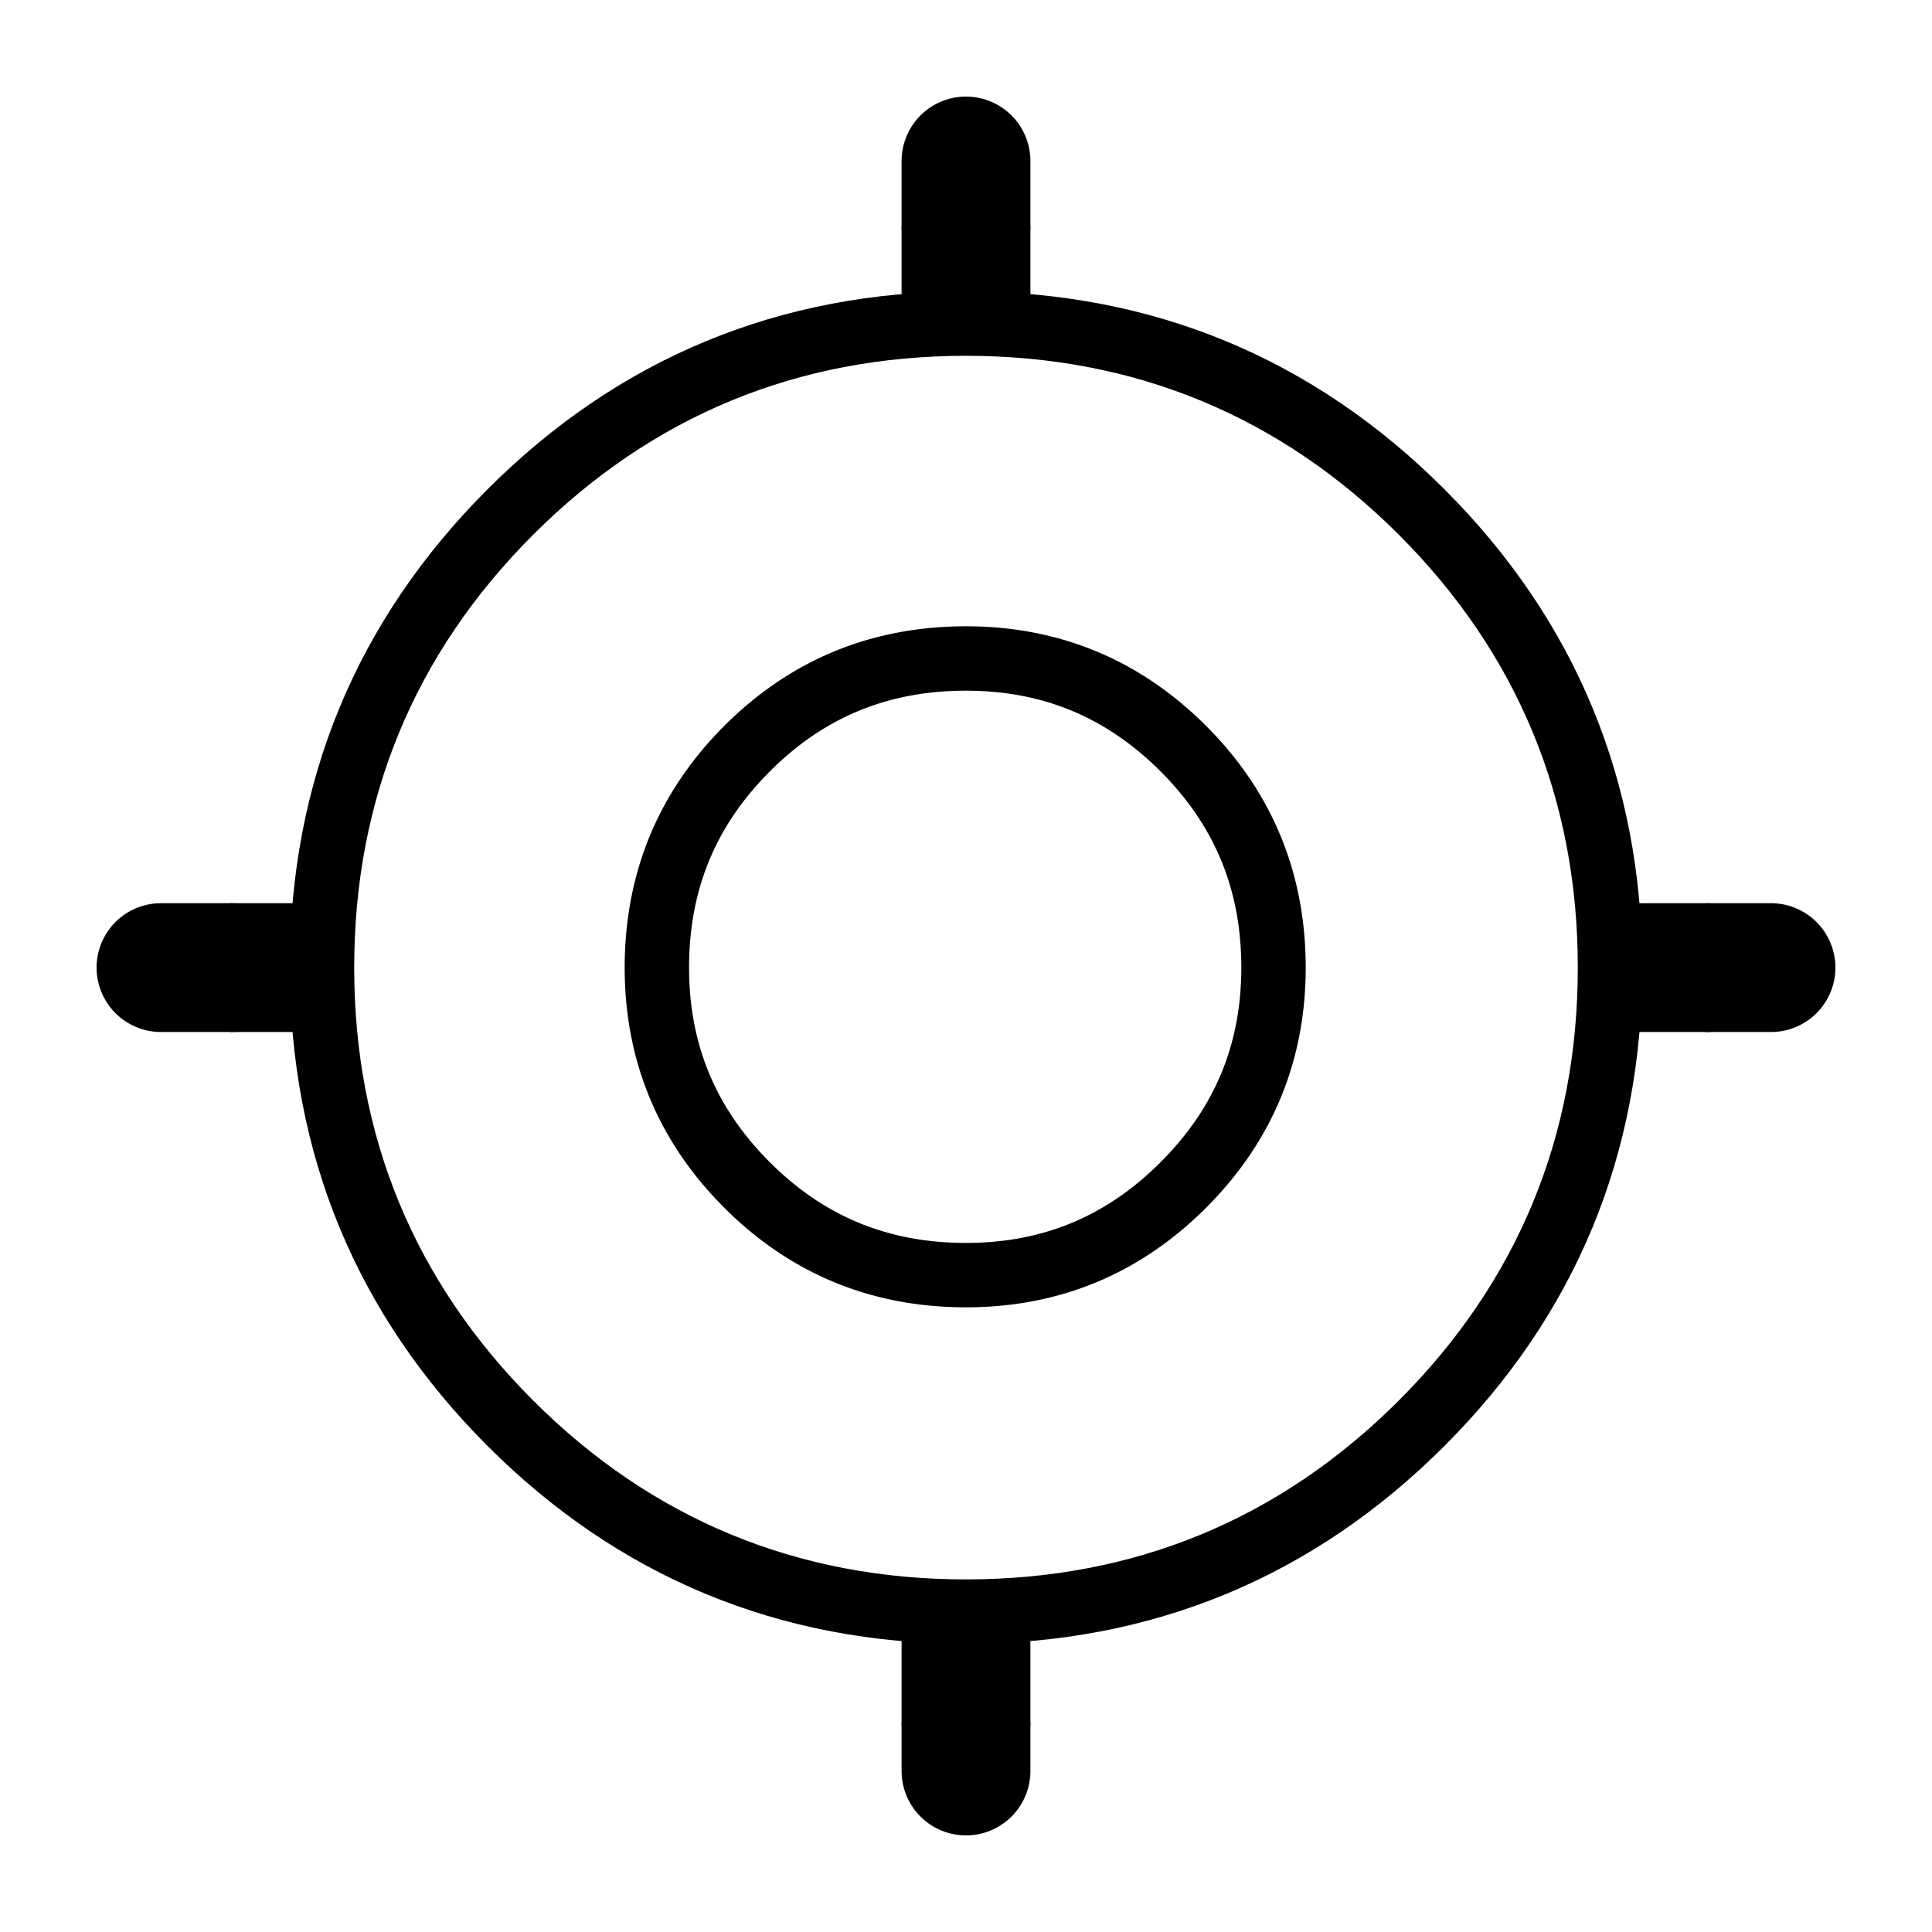
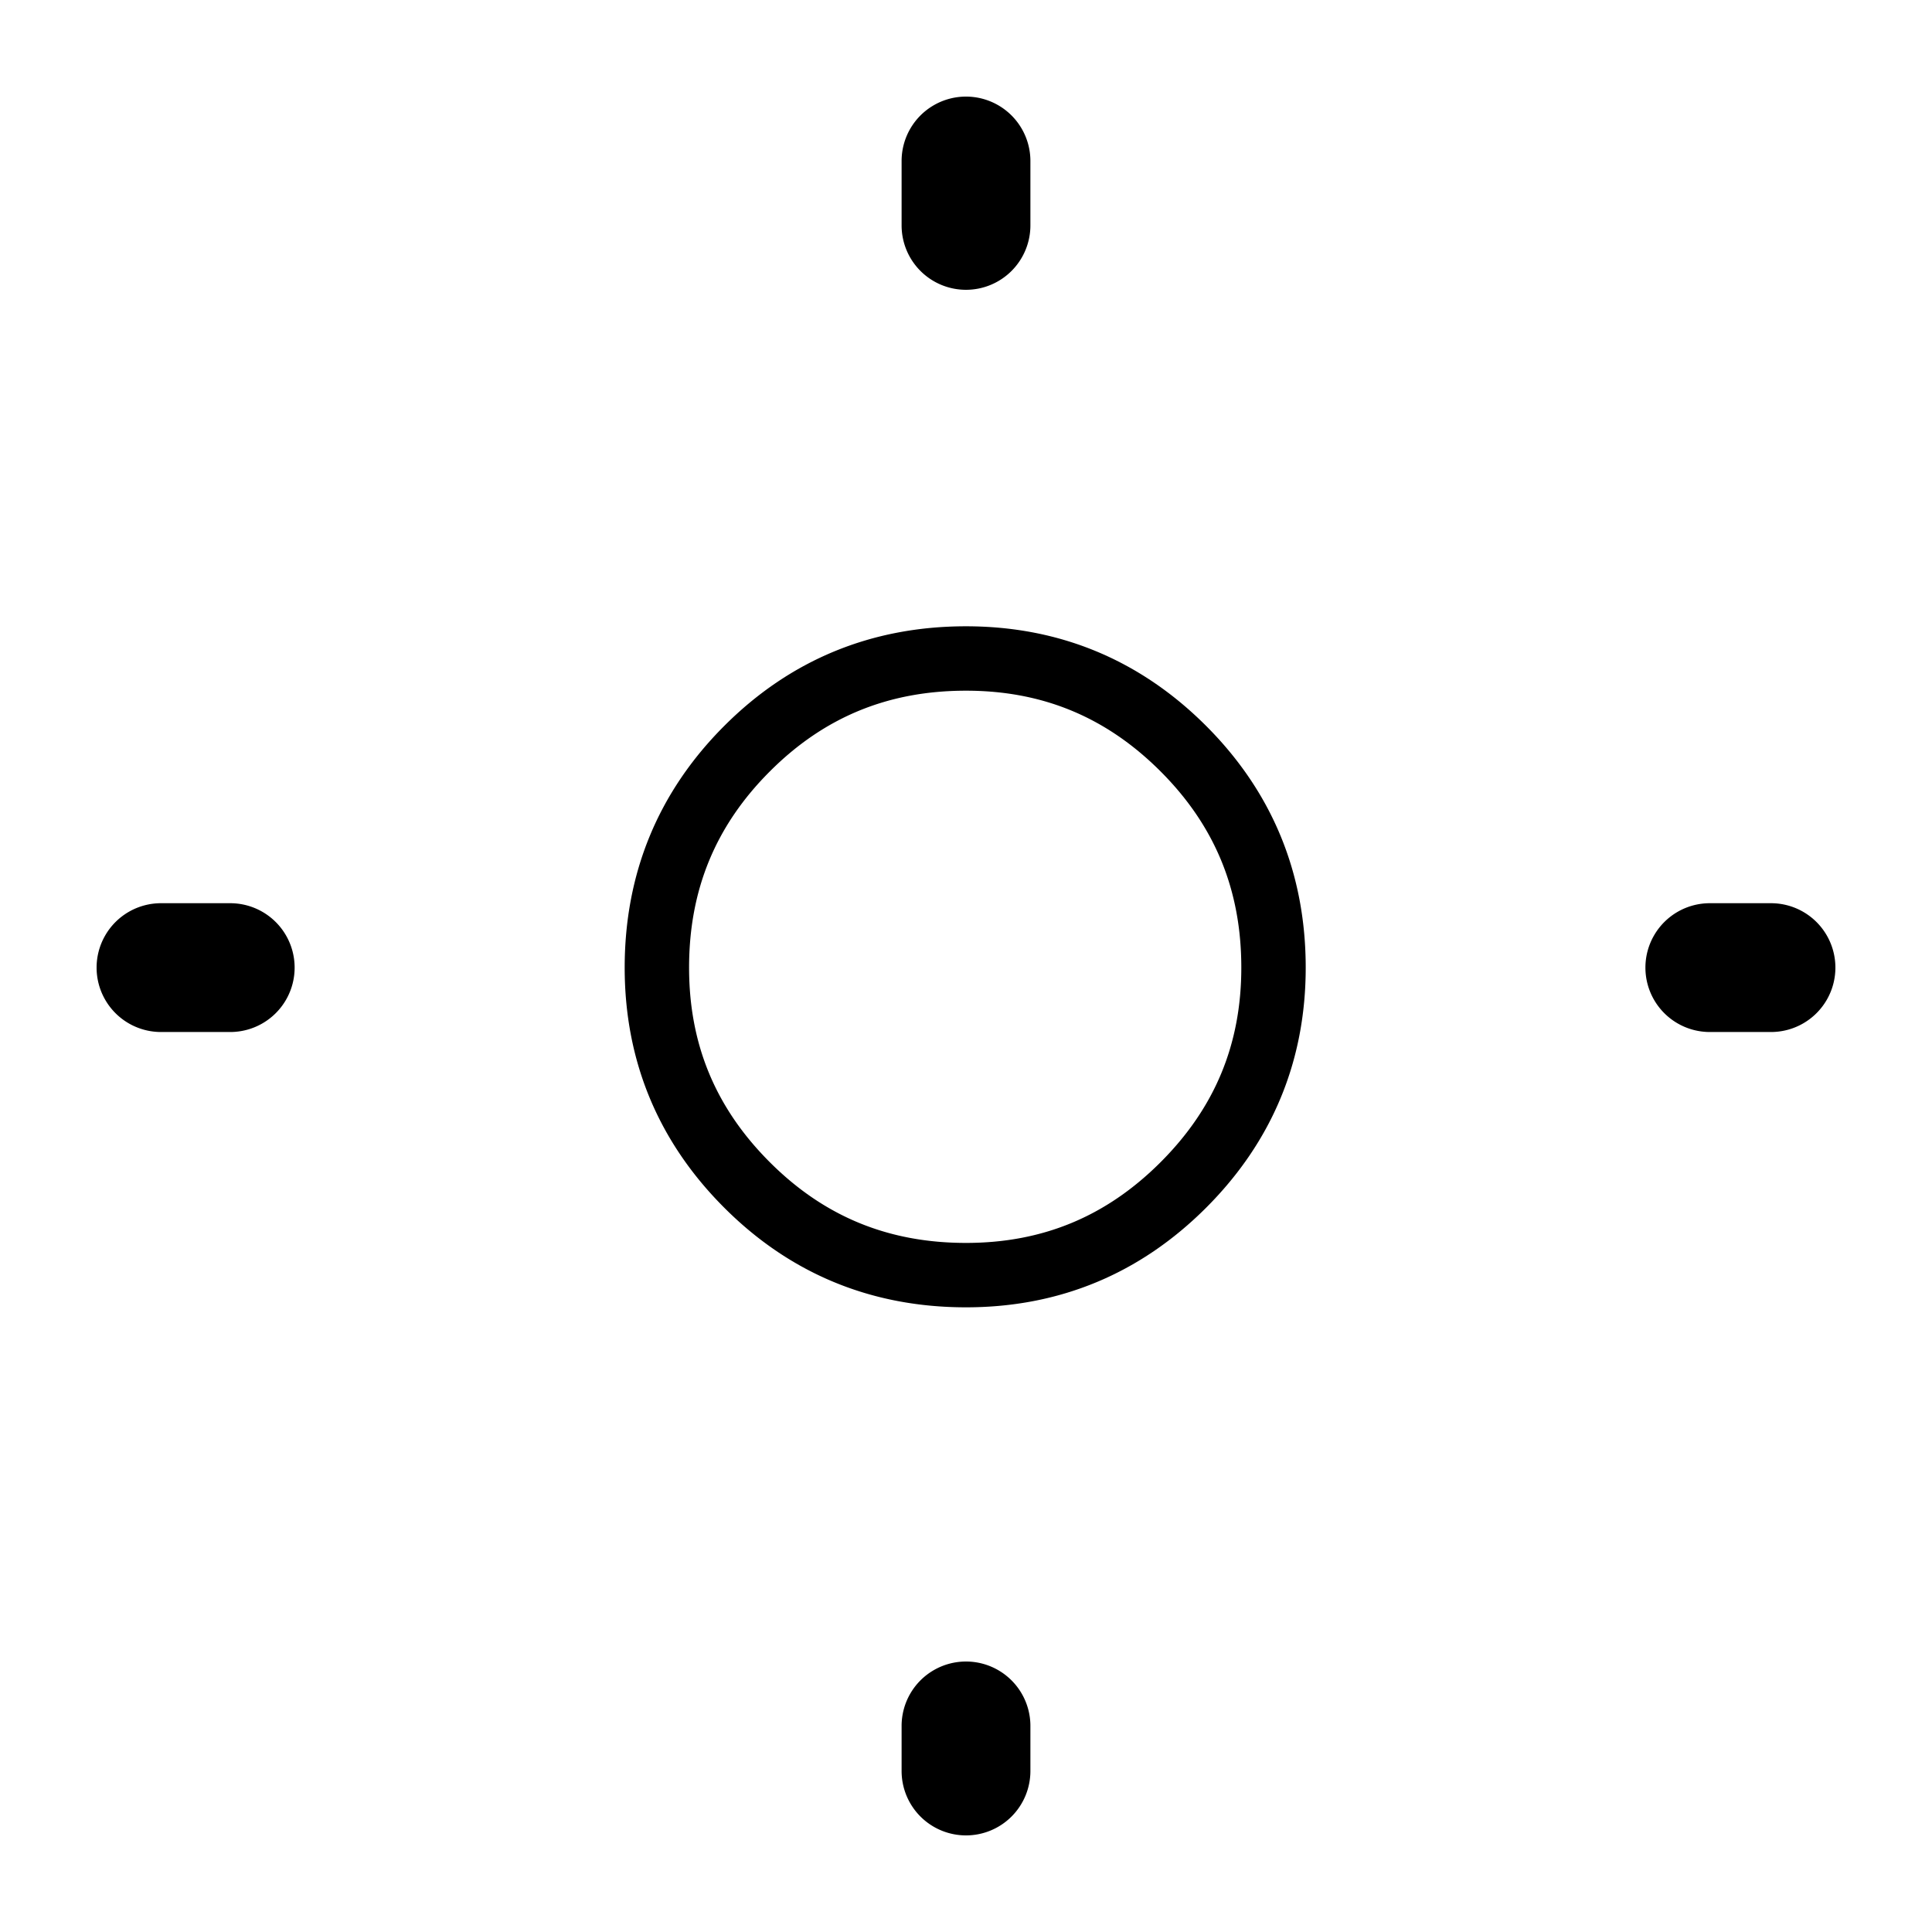
<svg xmlns="http://www.w3.org/2000/svg" class="svg-icon" style="width: 1em; height: 1em;vertical-align: middle;fill: currentColor;overflow: hidden;" viewBox="0 0 1024 1024" version="1.1">
-   <path d="M512 871.253c-98.679 0-183.996-35.26-253.559-104.841S153.6 611.533 153.6 512.853s35.277-183.996 104.841-253.559S413.321 154.453 512 154.453s183.996 35.277 253.559 104.841S870.4 414.174 870.4 512.853s-35.26 183.979-104.841 253.559C695.979 835.977 610.679 871.253 512 871.253z m0-682.667c-89.293 0-166.485 31.915-229.427 94.839S187.733 423.543 187.733 512.853s31.915 166.485 94.839 229.427c62.942 62.942 140.117 94.839 229.427 94.839s166.485-31.898 229.427-94.839C804.369 679.339 836.267 602.146 836.267 512.853s-31.898-166.485-94.839-229.427C678.485 220.484 601.293 188.587 512 188.587z" />
-   <path d="M546.133 914.773h-68.267v-60.587h68.267v60.587z m360.107-367.787H853.333v-68.267h52.907v68.267z m-735.573 0H122.027v-68.267H170.667v68.267z m375.467-375.467h-68.267V119.467h68.267v52.053z" />
  <path d="M512 972.8a34.133 34.133 0 0 1-34.133-34.133v-23.893a34.133 34.133 0 0 1 68.267 0V938.667a34.133 34.133 0 0 1-34.133 34.133z m426.667-425.813h-32.427a34.133 34.133 0 0 1 0-68.267H938.667a34.133 34.133 0 0 1 0 68.267z m-816.64 0H85.333a34.133 34.133 0 0 1 0-68.267h36.693a34.133 34.133 0 0 1 0 68.267zM512 153.6a34.133 34.133 0 0 1-34.133-34.133V85.333a34.133 34.133 0 0 1 68.267 0v34.133a34.133 34.133 0 0 1-34.133 34.133zM512 692.907c-50.022 0-93.133-17.766-128.119-52.787-35.038-35.021-52.787-77.841-52.787-127.266 0-49.988 17.766-93.099 52.787-128.119 34.987-35.021 78.097-52.787 128.119-52.787 49.425 0 92.245 17.766 127.266 52.787 35.038 35.038 52.787 78.148 52.787 128.119 0 49.425-17.766 92.245-52.787 127.266S561.425 692.907 512 692.907z m0-326.827c-41.199 0-75.213 13.995-103.97 42.786-28.809 28.809-42.803 62.805-42.803 103.987 0 40.619 13.995 74.342 42.786 103.134C436.787 644.762 470.801 658.773 512 658.773c40.602 0 74.342-13.995 103.134-42.786s42.786-62.532 42.786-103.134c0-41.165-13.995-75.179-42.786-103.987C586.342 380.075 552.602 366.08 512 366.08z" />
</svg>